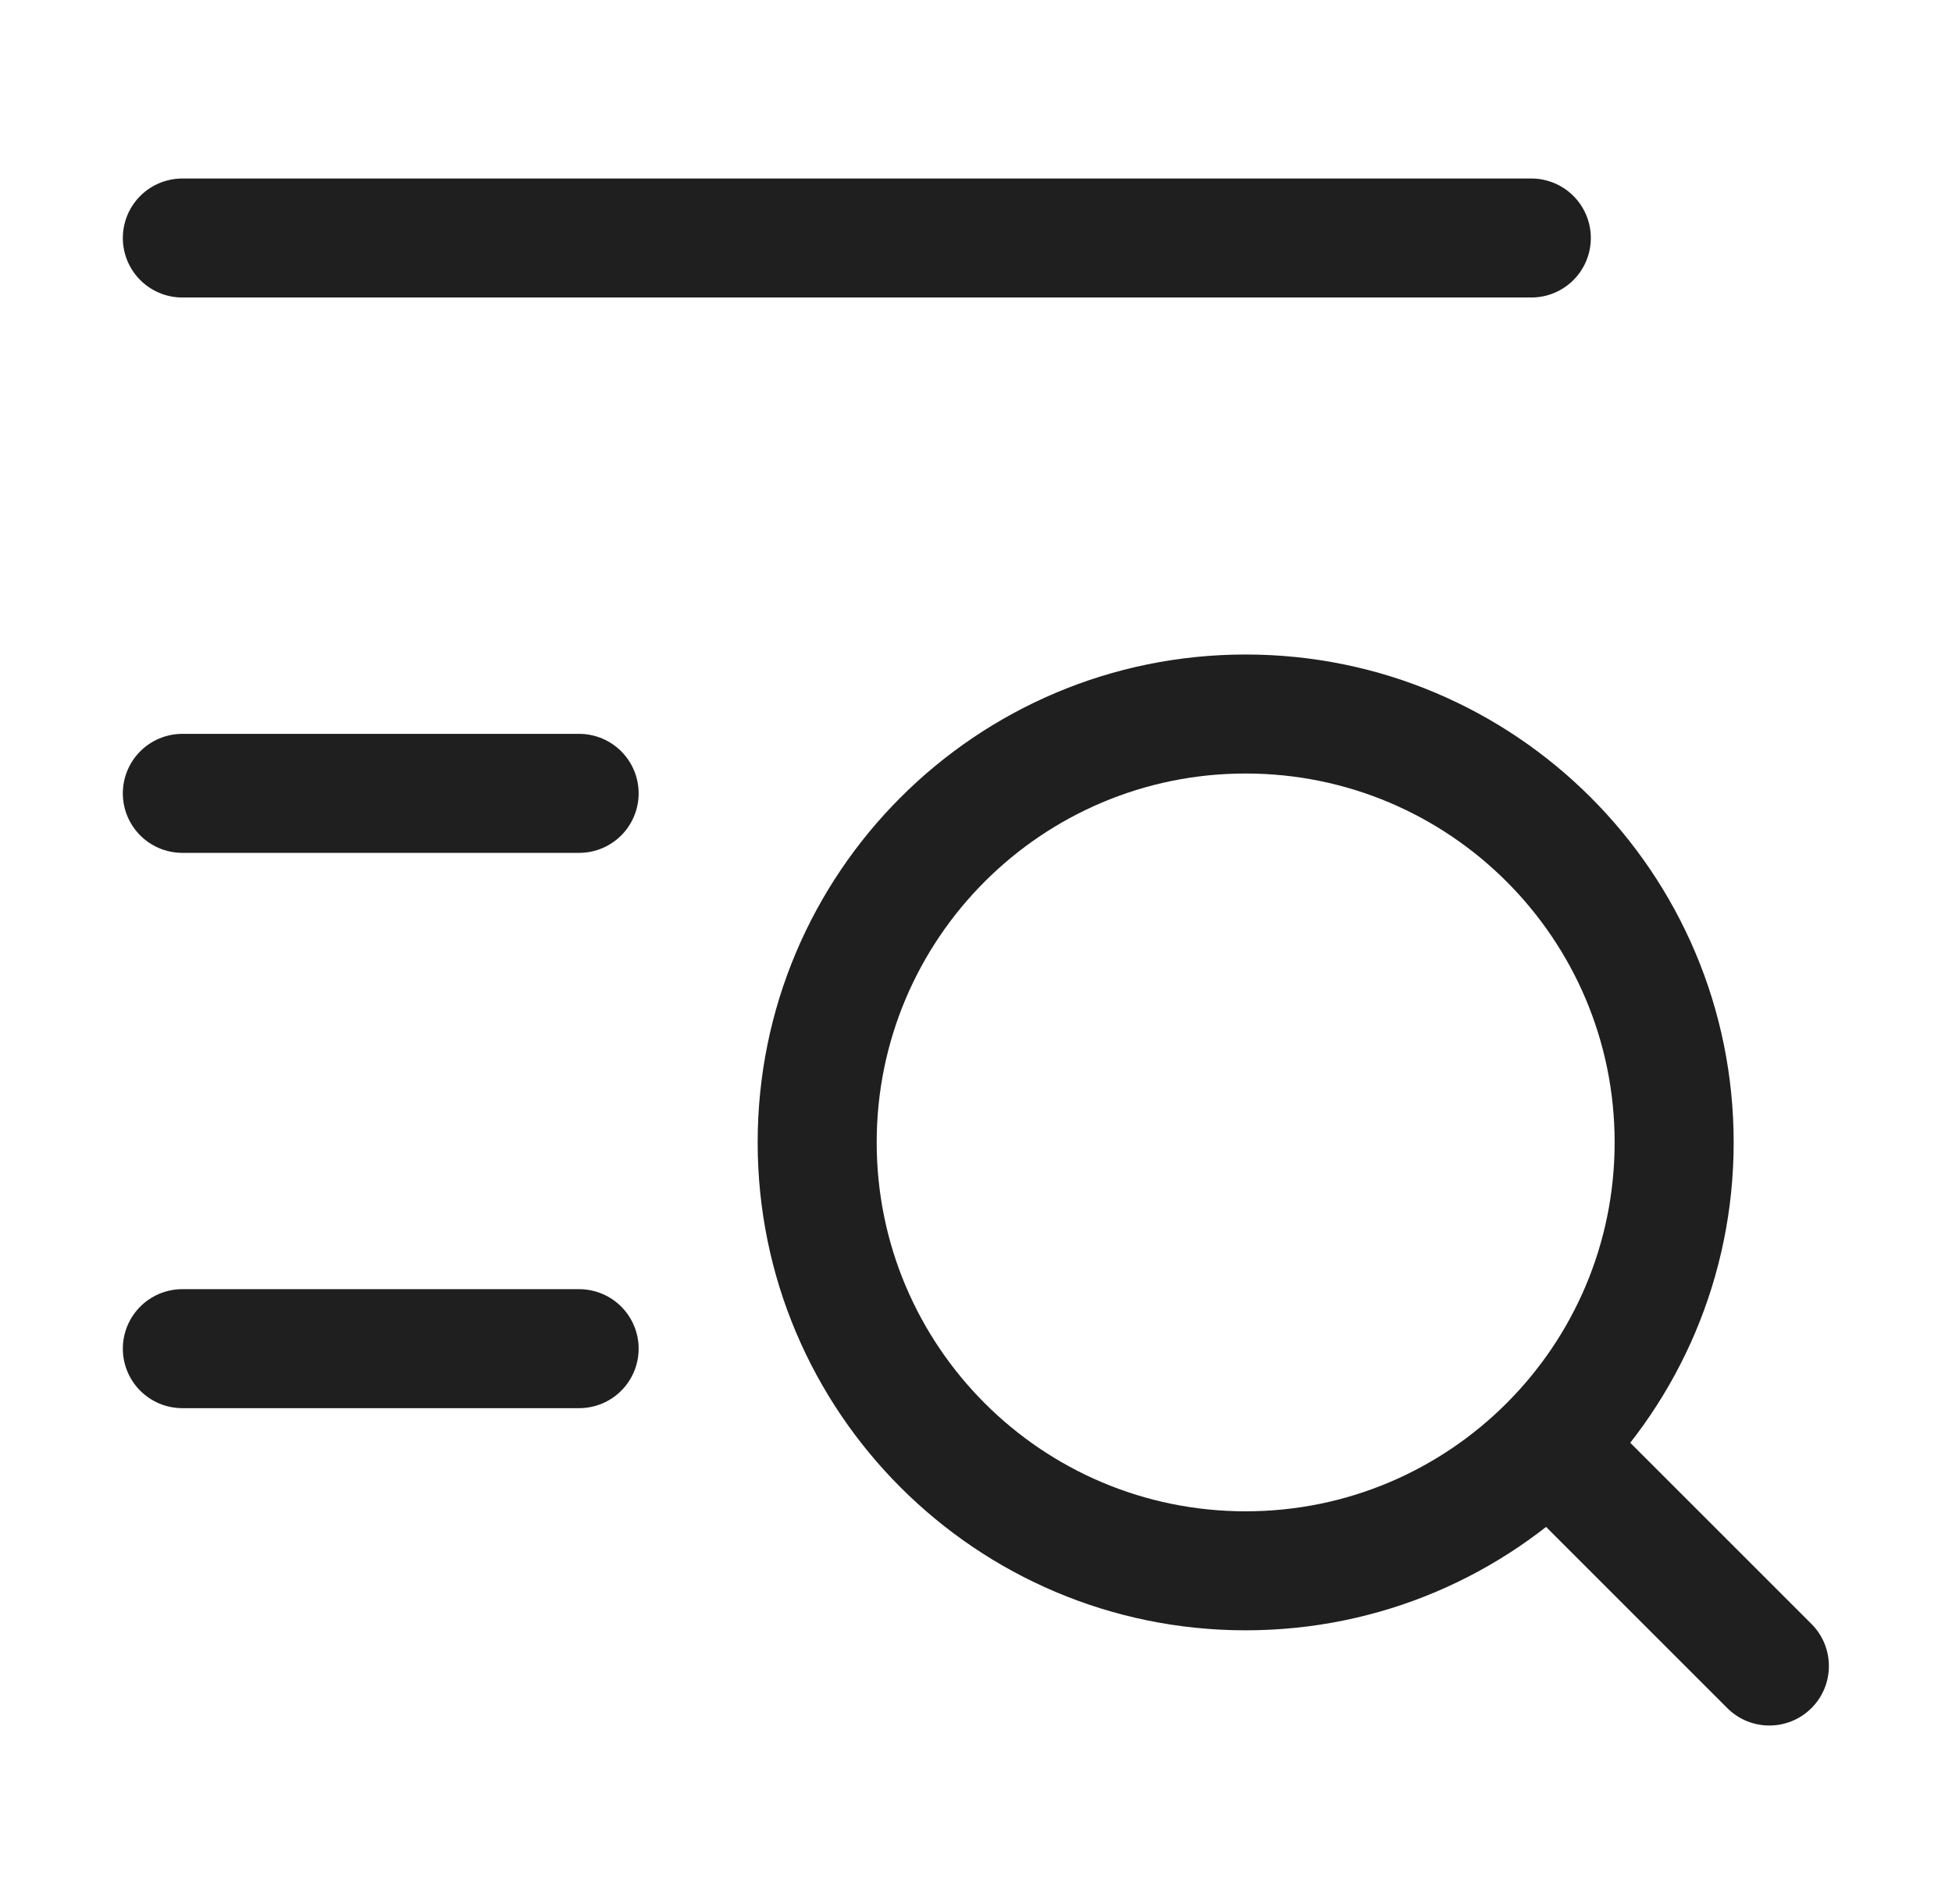
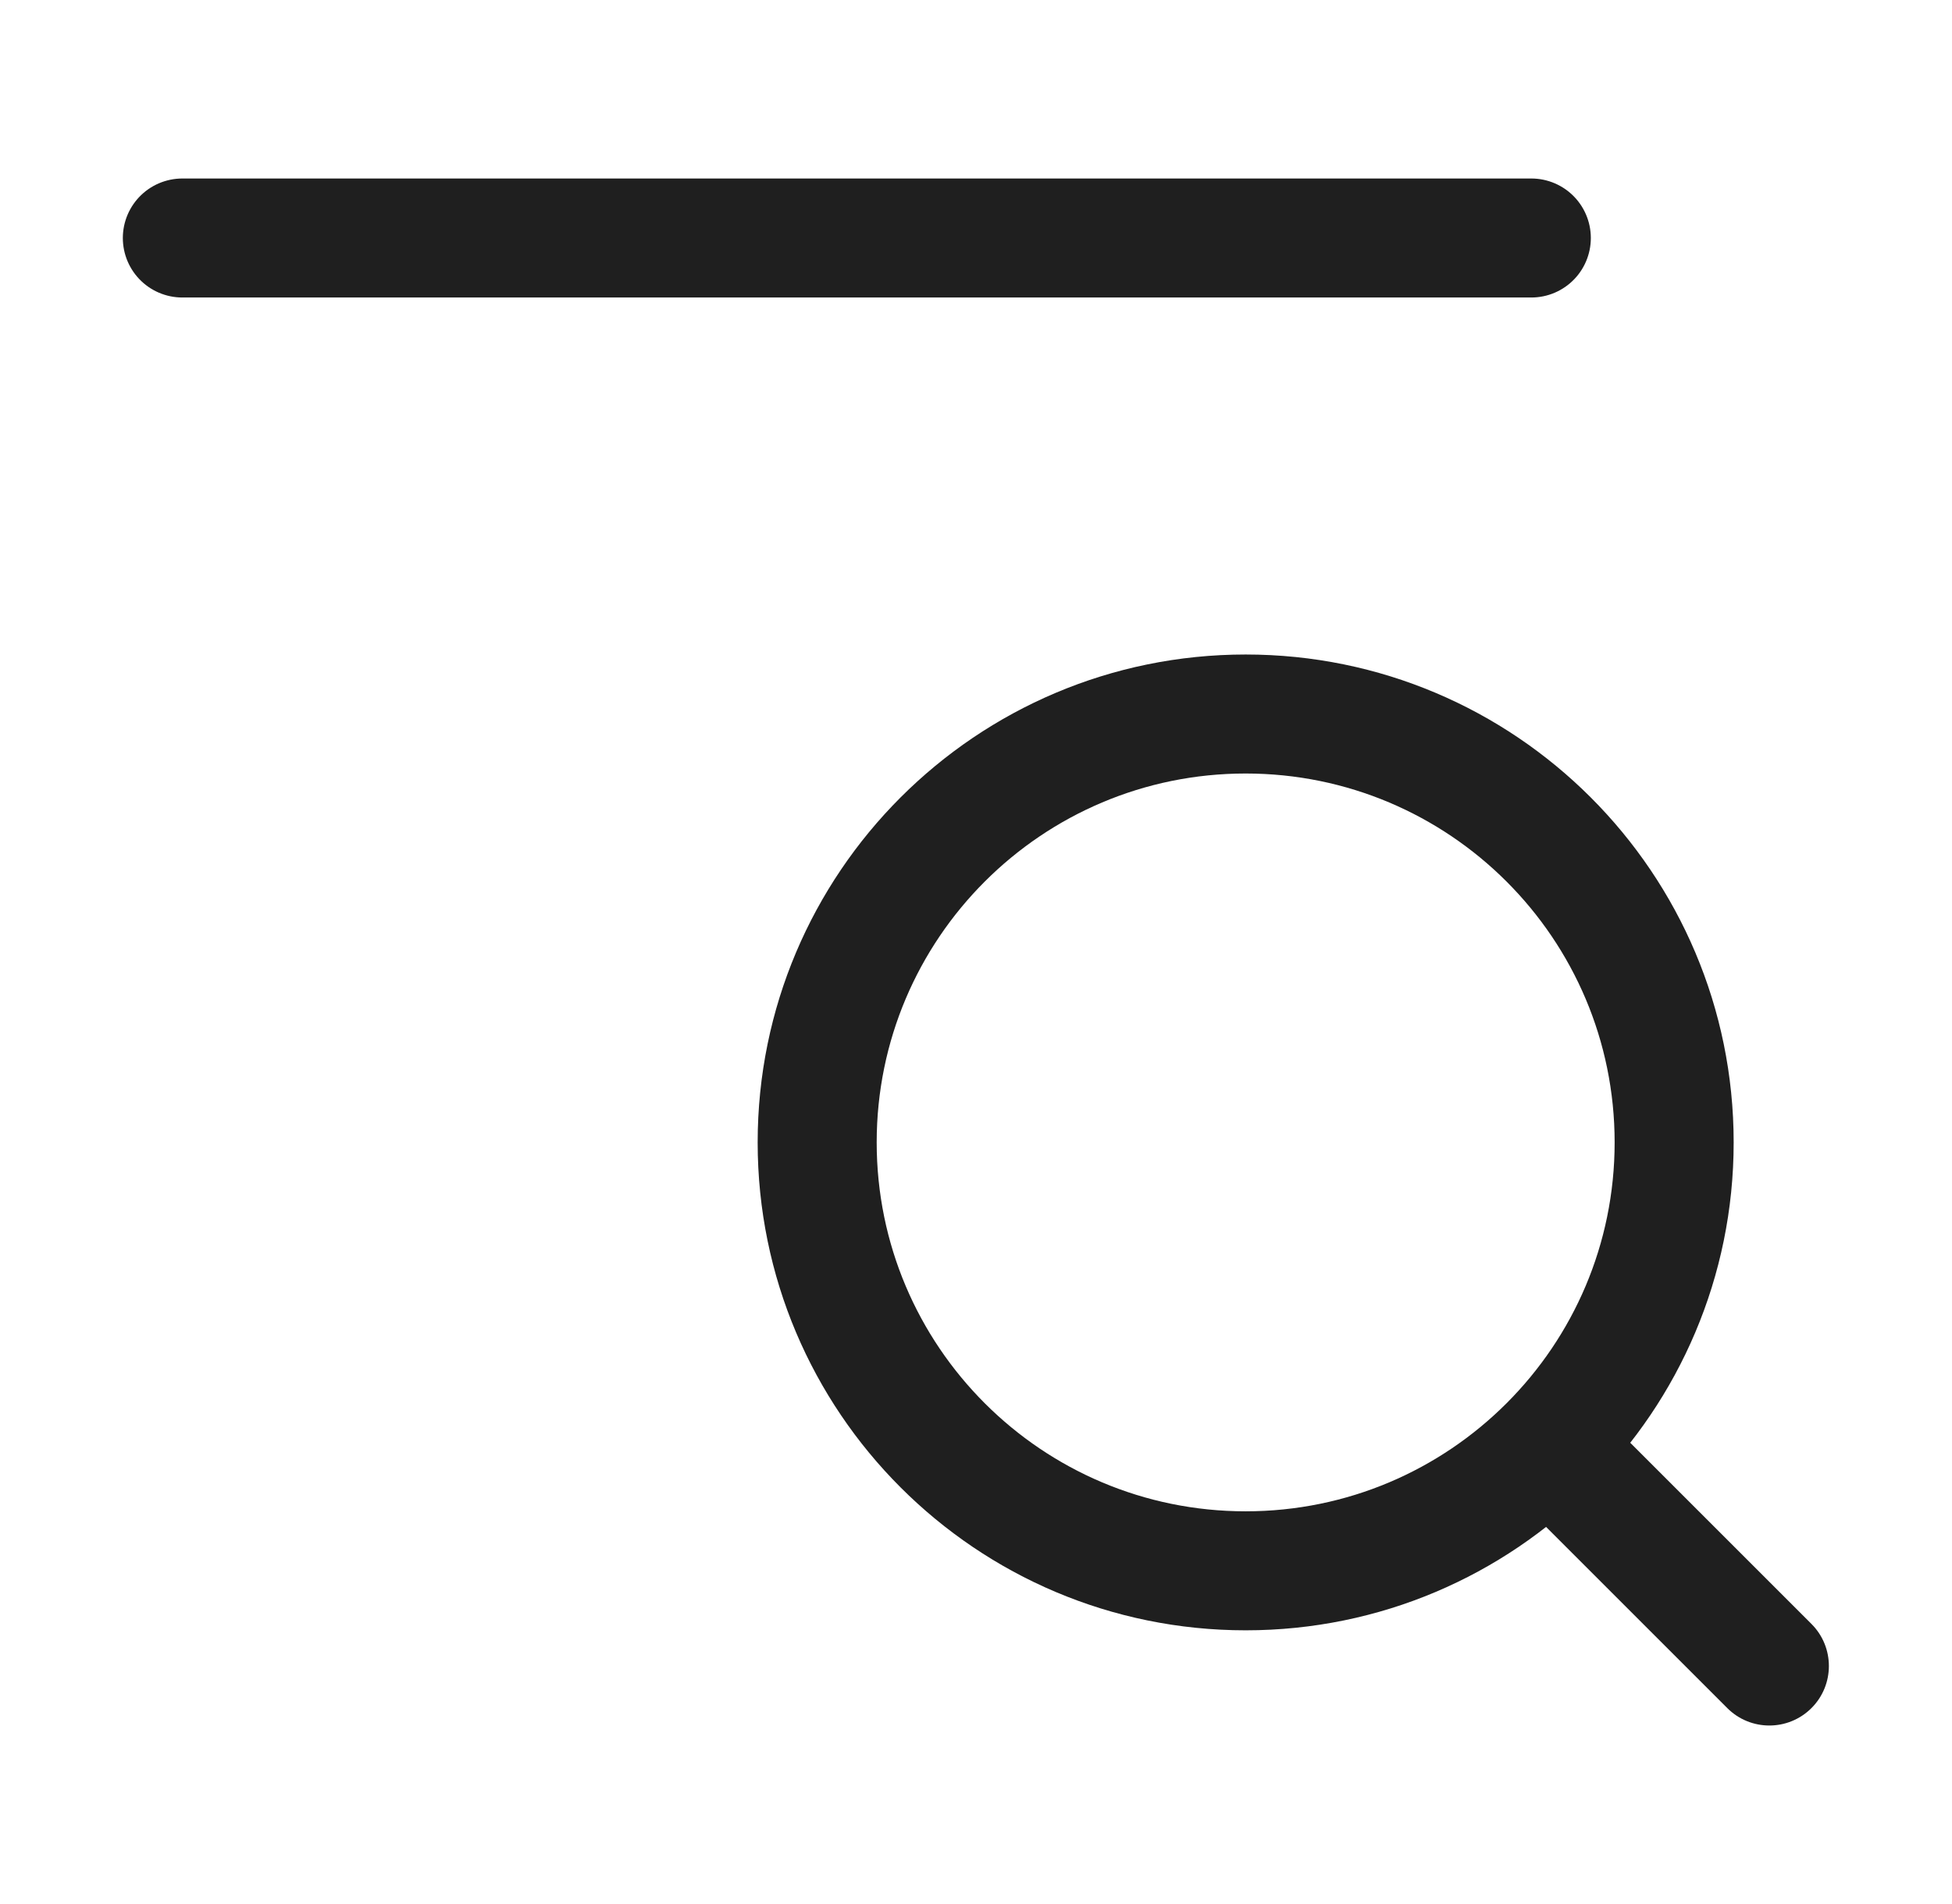
<svg xmlns="http://www.w3.org/2000/svg" width="41" height="40" viewBox="0 0 41 40" fill="none">
  <path d="M36.28 35.884C36.768 36.372 37.559 36.372 38.048 35.884C38.536 35.396 38.536 34.604 38.048 34.116L36.28 35.884ZM32.28 31.884L36.28 35.884L38.048 34.116L34.048 30.116L32.28 31.884ZM36.414 24C36.414 18.339 31.825 13.75 26.164 13.75V16.25C30.444 16.25 33.914 19.72 33.914 24H36.414ZM26.164 13.75C20.503 13.75 15.914 18.339 15.914 24H18.414C18.414 19.72 21.884 16.25 26.164 16.25V13.75ZM15.914 24C15.914 29.661 20.503 34.25 26.164 34.25V31.75C21.884 31.75 18.414 28.28 18.414 24H15.914ZM26.164 34.25C31.825 34.25 36.414 29.661 36.414 24H33.914C33.914 28.28 30.444 31.75 26.164 31.75V34.25Z" fill="#1F1F1F" />
-   <path d="M3.83 16.667L12.164 16.667" stroke="#1F1F1F" stroke-width="2.5" stroke-linecap="round" stroke-linejoin="round" />
-   <path d="M3.83 28.333H12.164" stroke="#1F1F1F" stroke-width="2.5" stroke-linecap="round" stroke-linejoin="round" />
  <path d="M3.83 5H32.164" stroke="#1F1F1F" stroke-width="2.5" stroke-linecap="round" stroke-linejoin="round" />
</svg>